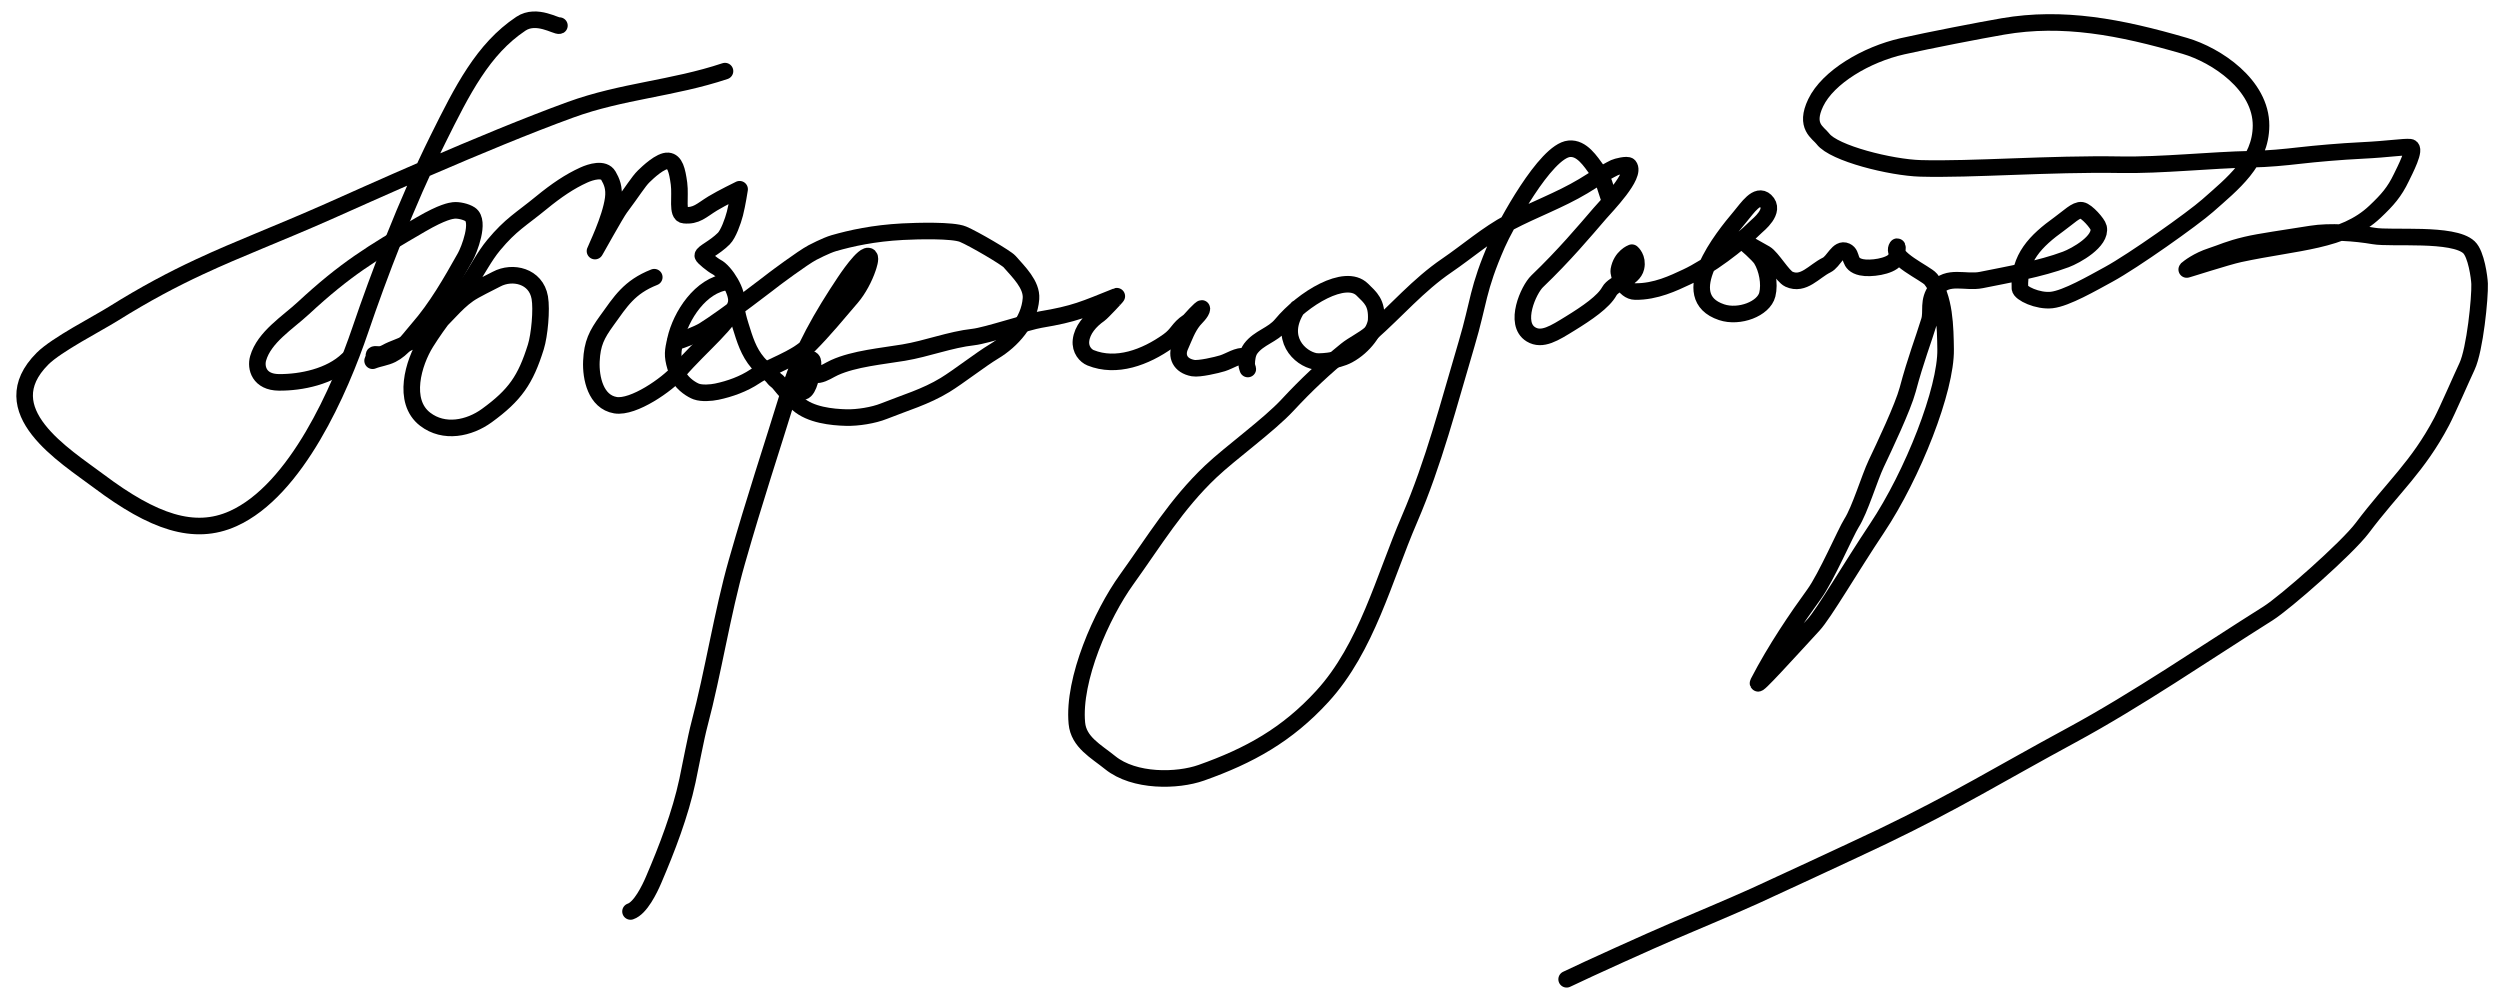
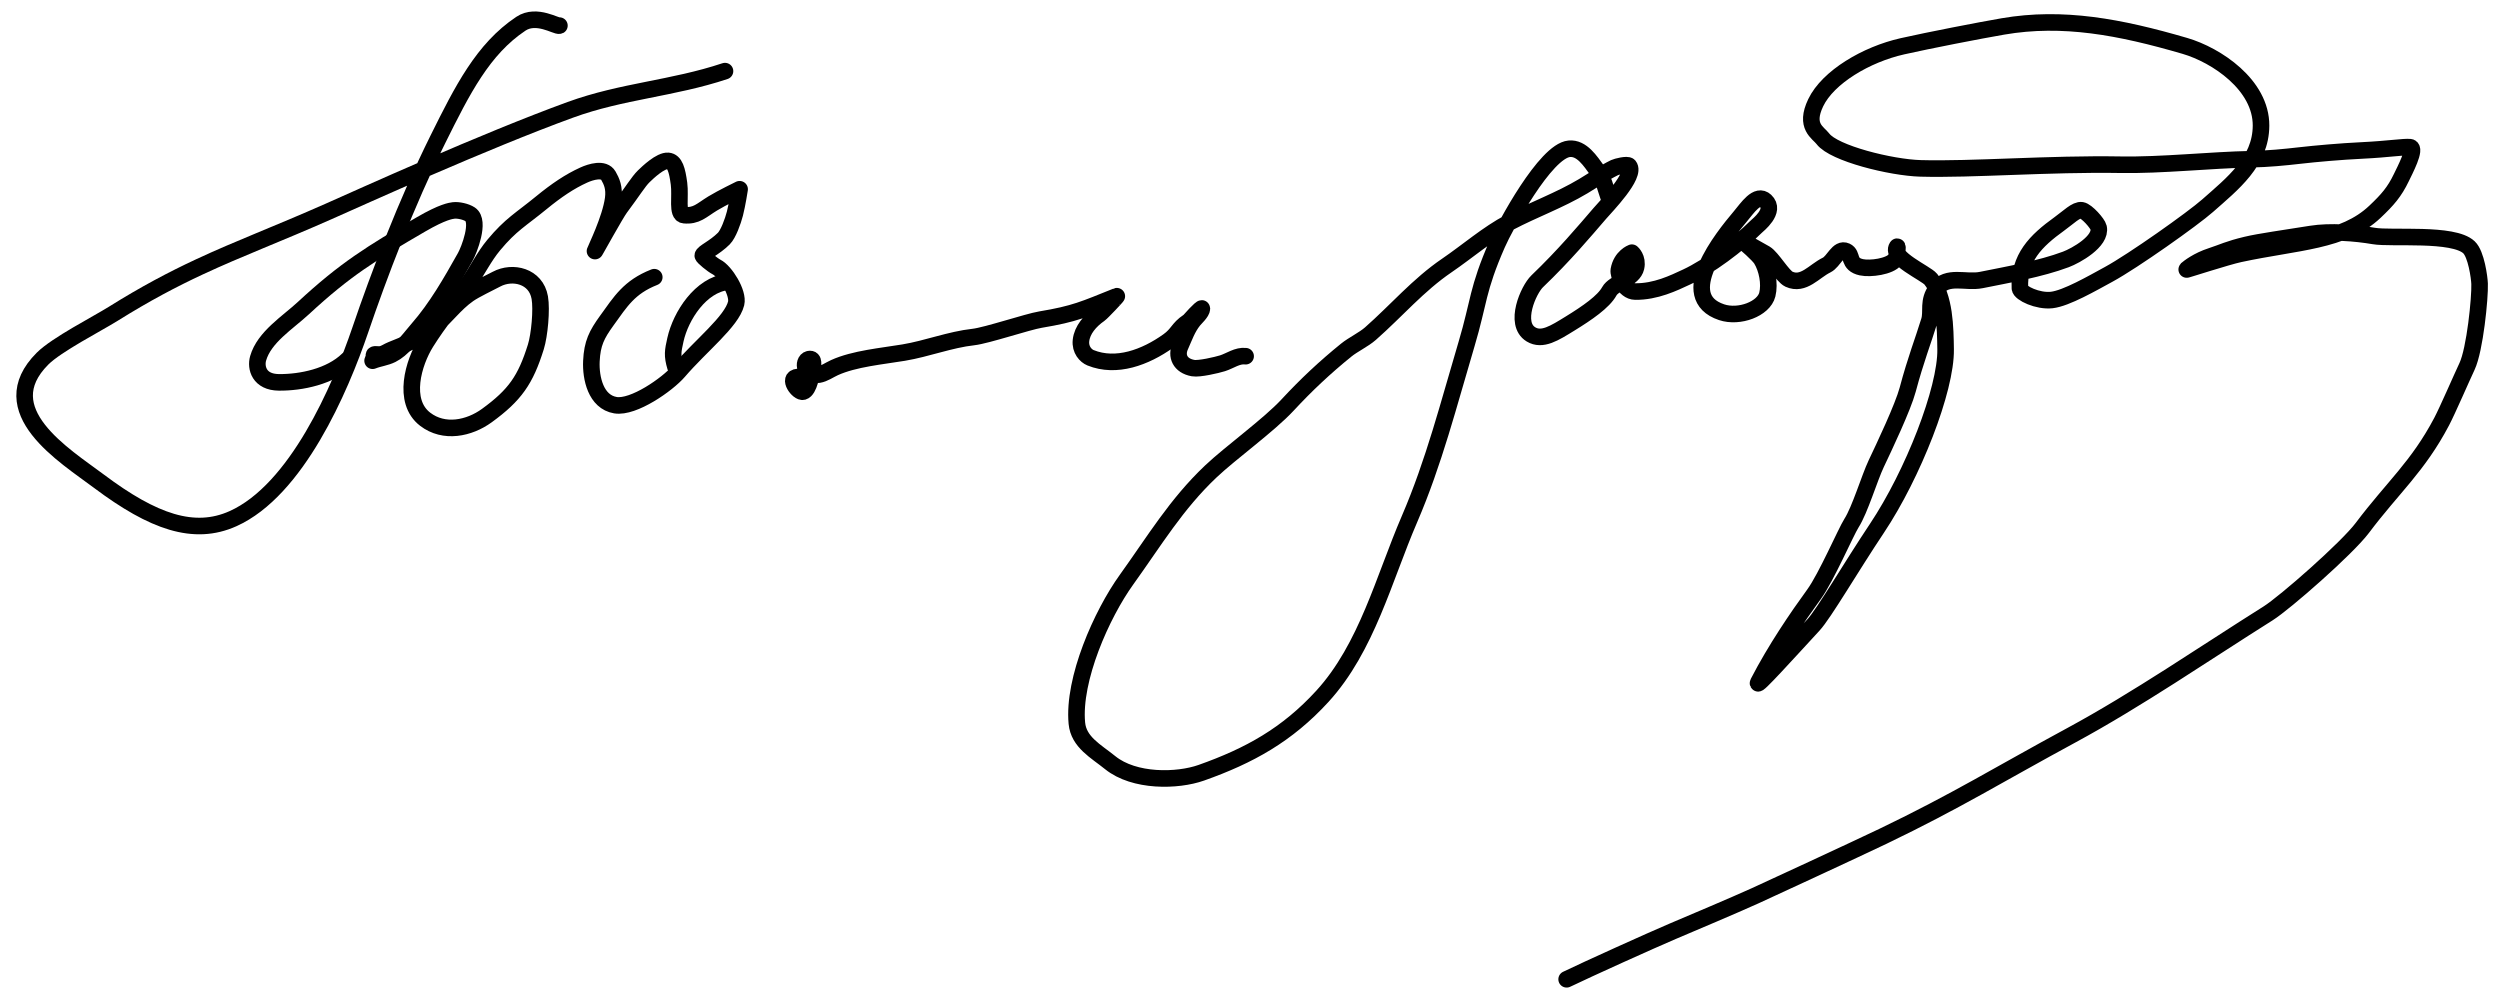
<svg xmlns="http://www.w3.org/2000/svg" width="100%" height="100%" viewBox="0 0 629 250" version="1.1" xml:space="preserve" style="fill-rule:evenodd;clip-rule:evenodd;stroke-linecap:round;stroke-linejoin:round;stroke-miterlimit:1.5;">
  <path d="M140.75,6.441C140.067,6.76 135.009,3.338 131.061,5.97C121.496,12.346 116.325,22.666 110.152,35.098C102.234,51.048 95.247,69.484 90.682,82.921C85.576,97.95 74.597,123.342 58.612,130.503C48.817,134.892 38.572,131.331 24.906,121.085C16.292,114.625 -2.368,103.301 10.702,90.231C14.226,86.708 24.436,81.482 28.453,78.972C36.581,73.892 43.467,70.27 50.204,67.13C60.158,62.49 69.788,58.904 82.62,53.224C90.847,49.583 121.722,35.556 143.519,27.623C156.55,22.88 169.226,22.288 182.409,17.894" style="fill:none;stroke:black;stroke-width:4.17px;" />
  <path d="M87.498,90.489C83.122,94.746 75.787,96.254 70.165,96.204C65.213,96.159 64.267,92.523 64.944,90.154C66.466,84.827 72.373,81.188 76.327,77.523C86.797,67.819 93.456,63.704 105.977,56.425C111.374,53.288 113.464,53.031 114.119,52.95C115.27,52.806 117.243,53.228 118.297,53.93C120.882,55.654 118.024,62.927 117.054,64.653C113.479,71.008 109.87,77.37 105.088,82.834C103.129,85.074 101.317,87.828 98.561,89.206C97.041,89.966 95.339,90.122 93.744,90.76" style="fill:none;stroke:black;stroke-width:4.17px;" />
-   <path d="M170.796,94.796C171.95,96.822 174.163,98.138 175.202,98.513C176.596,99.016 178.907,98.841 180.334,98.542C183.68,97.842 187.114,96.584 189.859,94.755C193.89,92.067 200.021,90.402 203.608,86.815C207.306,83.117 210.856,78.778 214.259,74.808C215.945,72.841 217.515,69.882 218.326,67.45C218.489,66.959 219.176,65.008 218.713,64.545C217.519,63.351 212.71,70.645 212.516,70.935C206.939,79.301 201.748,88.165 198.767,97.853C193.619,114.582 190.198,124.537 185.382,141.393C181.783,153.988 179.384,169.438 176.008,182.096C175.083,185.566 173.725,192.857 172.965,196.404C171.158,204.835 167.817,213.517 164.444,221.385C163.44,223.73 161.141,228.49 158.635,229.325" style="fill:none;stroke:black;stroke-width:4.17px;" />
  <path d="M94.073,89.443C94.015,88.889 94.943,89.36 96.008,89.132C96.834,88.955 97.661,88.34 98.452,88.032C101.976,86.662 105.912,84.944 108.839,82.533C112.125,79.827 114.379,76.486 117.87,74.042C119.539,72.874 123.132,71.186 124.948,70.22C128.961,68.086 134.85,69.414 135.807,74.877C136.337,77.903 135.74,84.333 134.819,87.28C132.224,95.585 129.582,99.402 122.494,104.557C118.049,107.79 111.717,109.132 106.965,105.474C101.098,100.956 104.024,91.219 107.177,86.175C110.413,80.998 114.508,75.999 118.004,71.046C120.183,67.96 121.784,64.579 124.236,61.637C128.564,56.444 131.018,55.26 136.211,51.004C140.006,47.894 143.354,45.643 146.864,44.048C148.651,43.235 151.939,42.222 153.073,44.205C153.864,45.589 154.656,47.229 154.274,50.036C153.579,55.147 149.85,62.677 149.698,63.17C149.633,63.379 154.911,53.792 156.032,52.296C159.168,48.116 160.604,45.698 161.963,44.366C162.991,43.358 166.199,40.316 168.085,40.478C169.805,40.625 170.377,42.766 170.838,46.203C171.278,49.485 170.22,53.945 172.091,54.13C175.244,54.442 176.447,52.944 179.307,51.195C181.611,49.787 186.087,47.613 186.087,47.613C186.087,47.613 185.518,51.338 184.904,53.738C184.403,55.698 183.232,58.911 182.108,60.032C179.746,62.389 176.818,63.576 176.818,64.305C176.818,64.668 179.306,66.682 180.253,67.161C182.502,68.299 185.86,73.699 185.209,76.34C184.086,80.897 176.426,86.84 170.735,93.451C167.924,96.715 159.374,102.7 154.844,101.945C149.881,101.118 148.603,95.085 148.795,90.876C149,86.372 150.137,84.167 152.659,80.675C156.156,75.832 158.3,72.234 164.614,69.742" style="fill:none;stroke:black;stroke-width:4.17px;" />
  <path d="M169.938,92.309C169.075,89.372 169.299,88.341 169.938,85.466C171.279,79.432 176.322,71.668 183.014,70.924" style="fill:none;stroke:black;stroke-width:4.17px;" />
-   <path d="M169.875,86.079C171.54,85.604 175.554,84.05 177.026,83.144C182.304,79.896 194.879,70.145 194.879,70.145C194.879,70.145 201.843,64.914 204.407,63.545C204.407,63.545 207.851,61.732 209.811,61.173C214.117,59.943 219.762,58.679 227.117,58.291C230.718,58.102 239.737,57.848 242.305,58.929C245.025,60.075 253.165,64.85 253.998,65.802C256.285,68.416 259.648,71.612 259.396,75.138C258.986,80.882 254.543,85.745 250.101,88.411C246.708,90.447 241.167,94.785 237.775,96.857C232.864,99.858 227.693,101.329 222.371,103.458C219.755,104.505 215.795,105.133 212.954,105.063C209.274,104.972 203.898,104.41 200.733,101.596C199.358,100.374 198.247,99.063 197.067,97.686C196.646,97.195 195.48,95.708 195.466,95.883L194.867,95.364C193.584,93.653 192.028,92.866 190.712,91.331C188.302,88.52 187.389,85.367 186.313,81.922C186.108,81.266 184.244,75.416 185.941,75.735" style="fill:none;stroke:black;stroke-width:4.17px;" />
  <path d="M200.71,94.859C198.019,95.059 200.848,98.892 202.077,98.541C203.608,98.104 204.232,93.91 204.399,92.798C204.506,92.082 204.996,90.063 203.543,90.354C202.615,90.539 202.367,91.831 202.688,92.553C203.217,93.745 204.737,94.473 205.987,94.264C207.373,94.033 208.594,93.114 209.962,92.492C214.934,90.232 221.962,89.615 227.354,88.716C233.247,87.734 239.008,85.449 244.935,84.791C248.227,84.425 258.535,80.956 261.778,80.415C270.497,78.962 272.709,77.836 280.988,74.524C281.166,74.453 277.245,78.633 276.651,79.043C274.285,80.682 272.263,83.004 271.975,85.683C271.725,88.005 273.199,89.536 274.383,90.016C280.858,92.642 288.164,89.918 293.912,85.813C296.428,84.015 296.353,82.678 298.938,80.954C299.111,80.839 302.413,77.164 302.402,77.645C302.38,78.576 300.747,80.043 300.298,80.604C298.717,82.58 298.014,84.736 296.949,87.104C295.87,89.502 296.833,92.007 300.179,92.615C301.692,92.89 306.134,91.855 307.58,91.402C309.467,90.81 311.338,89.363 313.4,89.621" style="fill:none;stroke:black;stroke-width:4.17px;" />
-   <path d="M313.934,92.773C314.045,93.143 313.649,91.969 313.655,91.677C313.683,90.359 313.865,88.783 314.674,87.706C316.77,84.918 320.175,84.337 322.386,81.67C327.869,75.057 338.487,68.663 342.741,72.856C344.819,74.904 346.469,76.121 346.251,80.485C346.126,82.969 343.279,87.147 339.223,89.331C336.142,90.99 331.732,91.057 330.948,90.918C327.042,90.225 321.522,85.089 326.407,77.548" style="fill:none;stroke:black;stroke-width:4.17px;" />
  <path d="M404.78,49.752C403.773,46.91 403.648,45.322 401.889,42.931C400.146,40.56 398.009,37.131 394.815,37.43C388.83,37.989 378.677,56.884 376.691,61.409C371.653,72.893 372.138,75.979 368.996,86.526C364.516,101.564 360.798,116.297 354.605,130.661C348.204,145.506 343.871,162.985 332.72,175.18C323.847,184.884 314.344,190.143 302.248,194.425C296.224,196.558 285.389,196.787 279.32,191.883C275.729,188.981 271.387,186.735 270.94,181.957C269.909,170.926 277.153,154.578 283.431,145.845C290.456,136.075 295.923,126.87 304.637,118.621C309.598,113.925 319.268,106.957 323.932,101.927C328.652,96.837 333.32,92.457 338.708,88.089C340.45,86.677 343.107,85.437 344.801,83.945C351.395,78.136 356.812,71.71 364.04,66.786C369.205,63.267 374.3,58.819 379.802,55.928C385.906,52.72 392.409,50.397 398.345,46.845C400.977,45.27 403.492,43.51 406.253,42.161C406.671,41.957 409.454,41.227 409.865,41.734C411.747,44.057 404.067,51.899 402.496,53.722C398.61,58.232 393.575,64.24 386.76,70.773C384.543,72.899 380.785,81.44 385.181,84.124C387.999,85.845 391.139,83.798 395.033,81.402C399.338,78.752 403.458,75.931 404.911,73.275C406.091,71.119 410.965,70.259 411.629,67.296C412.168,64.886 410.579,63.574 410.579,63.574C410.579,63.574 407.881,64.564 407.298,67.948C407.093,69.143 408.591,73.317 411.41,73.354C416.595,73.42 421.113,71.201 424.343,69.695C429.902,67.104 437.338,61.516 441.784,57.111C442.307,56.592 446.906,53.049 444.203,50.533C442.072,48.549 439.647,52.348 437.828,54.499C433.35,59.798 421.434,74.631 433.147,78.55C437.597,80.038 443.754,77.709 444.656,74.112C445.337,71.396 444.619,67.622 443.145,65.225C442.459,64.111 439.033,61.046 438.104,60.454C437.86,60.298 442.956,63.107 444.158,63.822C445.841,64.823 448.538,69.535 450.101,70.244C453.77,71.909 456.402,68.237 459.58,66.685C461.387,65.802 462.449,62.271 464.481,63.193C466.287,64.013 464.81,66.473 468.321,67.241C470.571,67.733 475.484,67.07 476.82,65.293C477.378,64.55 477.536,61.722 477.297,62.096C475.559,64.821 484.584,68.754 485.785,70.235C489.375,74.663 489.434,82.527 489.516,87.893C489.669,97.944 481.32,119.321 472.224,132.944C465.691,142.731 458.898,154.388 456.261,157.246C449.995,164.04 441.465,173.486 442.382,171.709C446.676,163.389 452.195,155.306 456.413,149.508C459.475,145.3 464.413,133.847 465.829,131.627C467.984,128.25 470.344,120.268 472.073,116.627C474.045,112.476 478.794,102.469 479.975,98.043C482.022,90.372 483.85,85.816 485.406,80.733C486.151,78.299 484.893,75.759 487.213,72.672C489.933,69.054 494.569,71.242 498.467,70.457C505.188,69.104 513.389,67.67 519.782,65.268C522.26,64.337 528.776,60.723 528.009,57.254C527.785,56.241 525.041,53.117 523.753,52.903C522.38,52.674 520.425,54.68 518.124,56.335C512.214,60.589 507.842,64.914 508.212,72.536C508.271,73.756 512.719,75.874 516.215,75.481C519.866,75.07 526.442,71.26 530.551,69.025C536.68,65.692 551.709,55.05 555.44,51.747C561.652,46.247 568.833,40.708 568.875,31.612C568.921,21.342 557.625,13.857 549.714,11.548C533.348,6.77 518.991,4.061 503.951,6.65C498.065,7.664 485.402,10.122 478.648,11.643C469.563,13.689 459.939,19.385 456.838,25.832C453.953,31.832 457.446,33.334 458.658,34.939C461.422,38.601 475.798,42.153 483.176,42.363C496.104,42.729 515.68,41.136 533.437,41.443C543.997,41.625 555.947,40.268 566.508,40.055C570.634,39.972 574.688,39.583 578.745,39.117C582.601,38.674 588.858,38.118 594.312,37.853C600.908,37.532 604.861,36.877 606.37,37.035C608.047,37.21 604.998,42.979 604.18,44.683C602.445,48.301 600.696,50.294 597.557,53.264C589.576,60.819 577.969,60.786 563.49,63.898C560.199,64.605 549.942,67.95 550.092,67.821C550.705,67.29 552.941,65.539 556.362,64.426C559.241,63.489 560.655,62.687 565.163,61.609C568.563,60.796 574.886,59.928 581.417,58.874C586.246,58.094 592.693,58.592 597.229,59.374C601.739,60.152 617.233,58.481 621.195,62.221C623.031,63.953 623.808,69.852 623.866,71.39C623.997,74.854 622.699,87.96 620.697,92.202C619.347,95.062 615.788,103.291 614.329,106.061C608.35,117.416 602.059,122.584 594.363,132.822C590.481,137.986 574.881,151.664 570.668,154.316C554.684,164.377 537.729,176.025 521.124,185.007C503.198,194.704 492.156,201.583 473.773,210.405C467.193,213.563 443.913,224.331 441.567,225.389C435.597,228.083 426.833,231.759 420.818,234.323C415.28,236.683 399.528,243.797 394.165,246.388" style="fill:none;stroke:black;stroke-width:4.17px;" />
</svg>